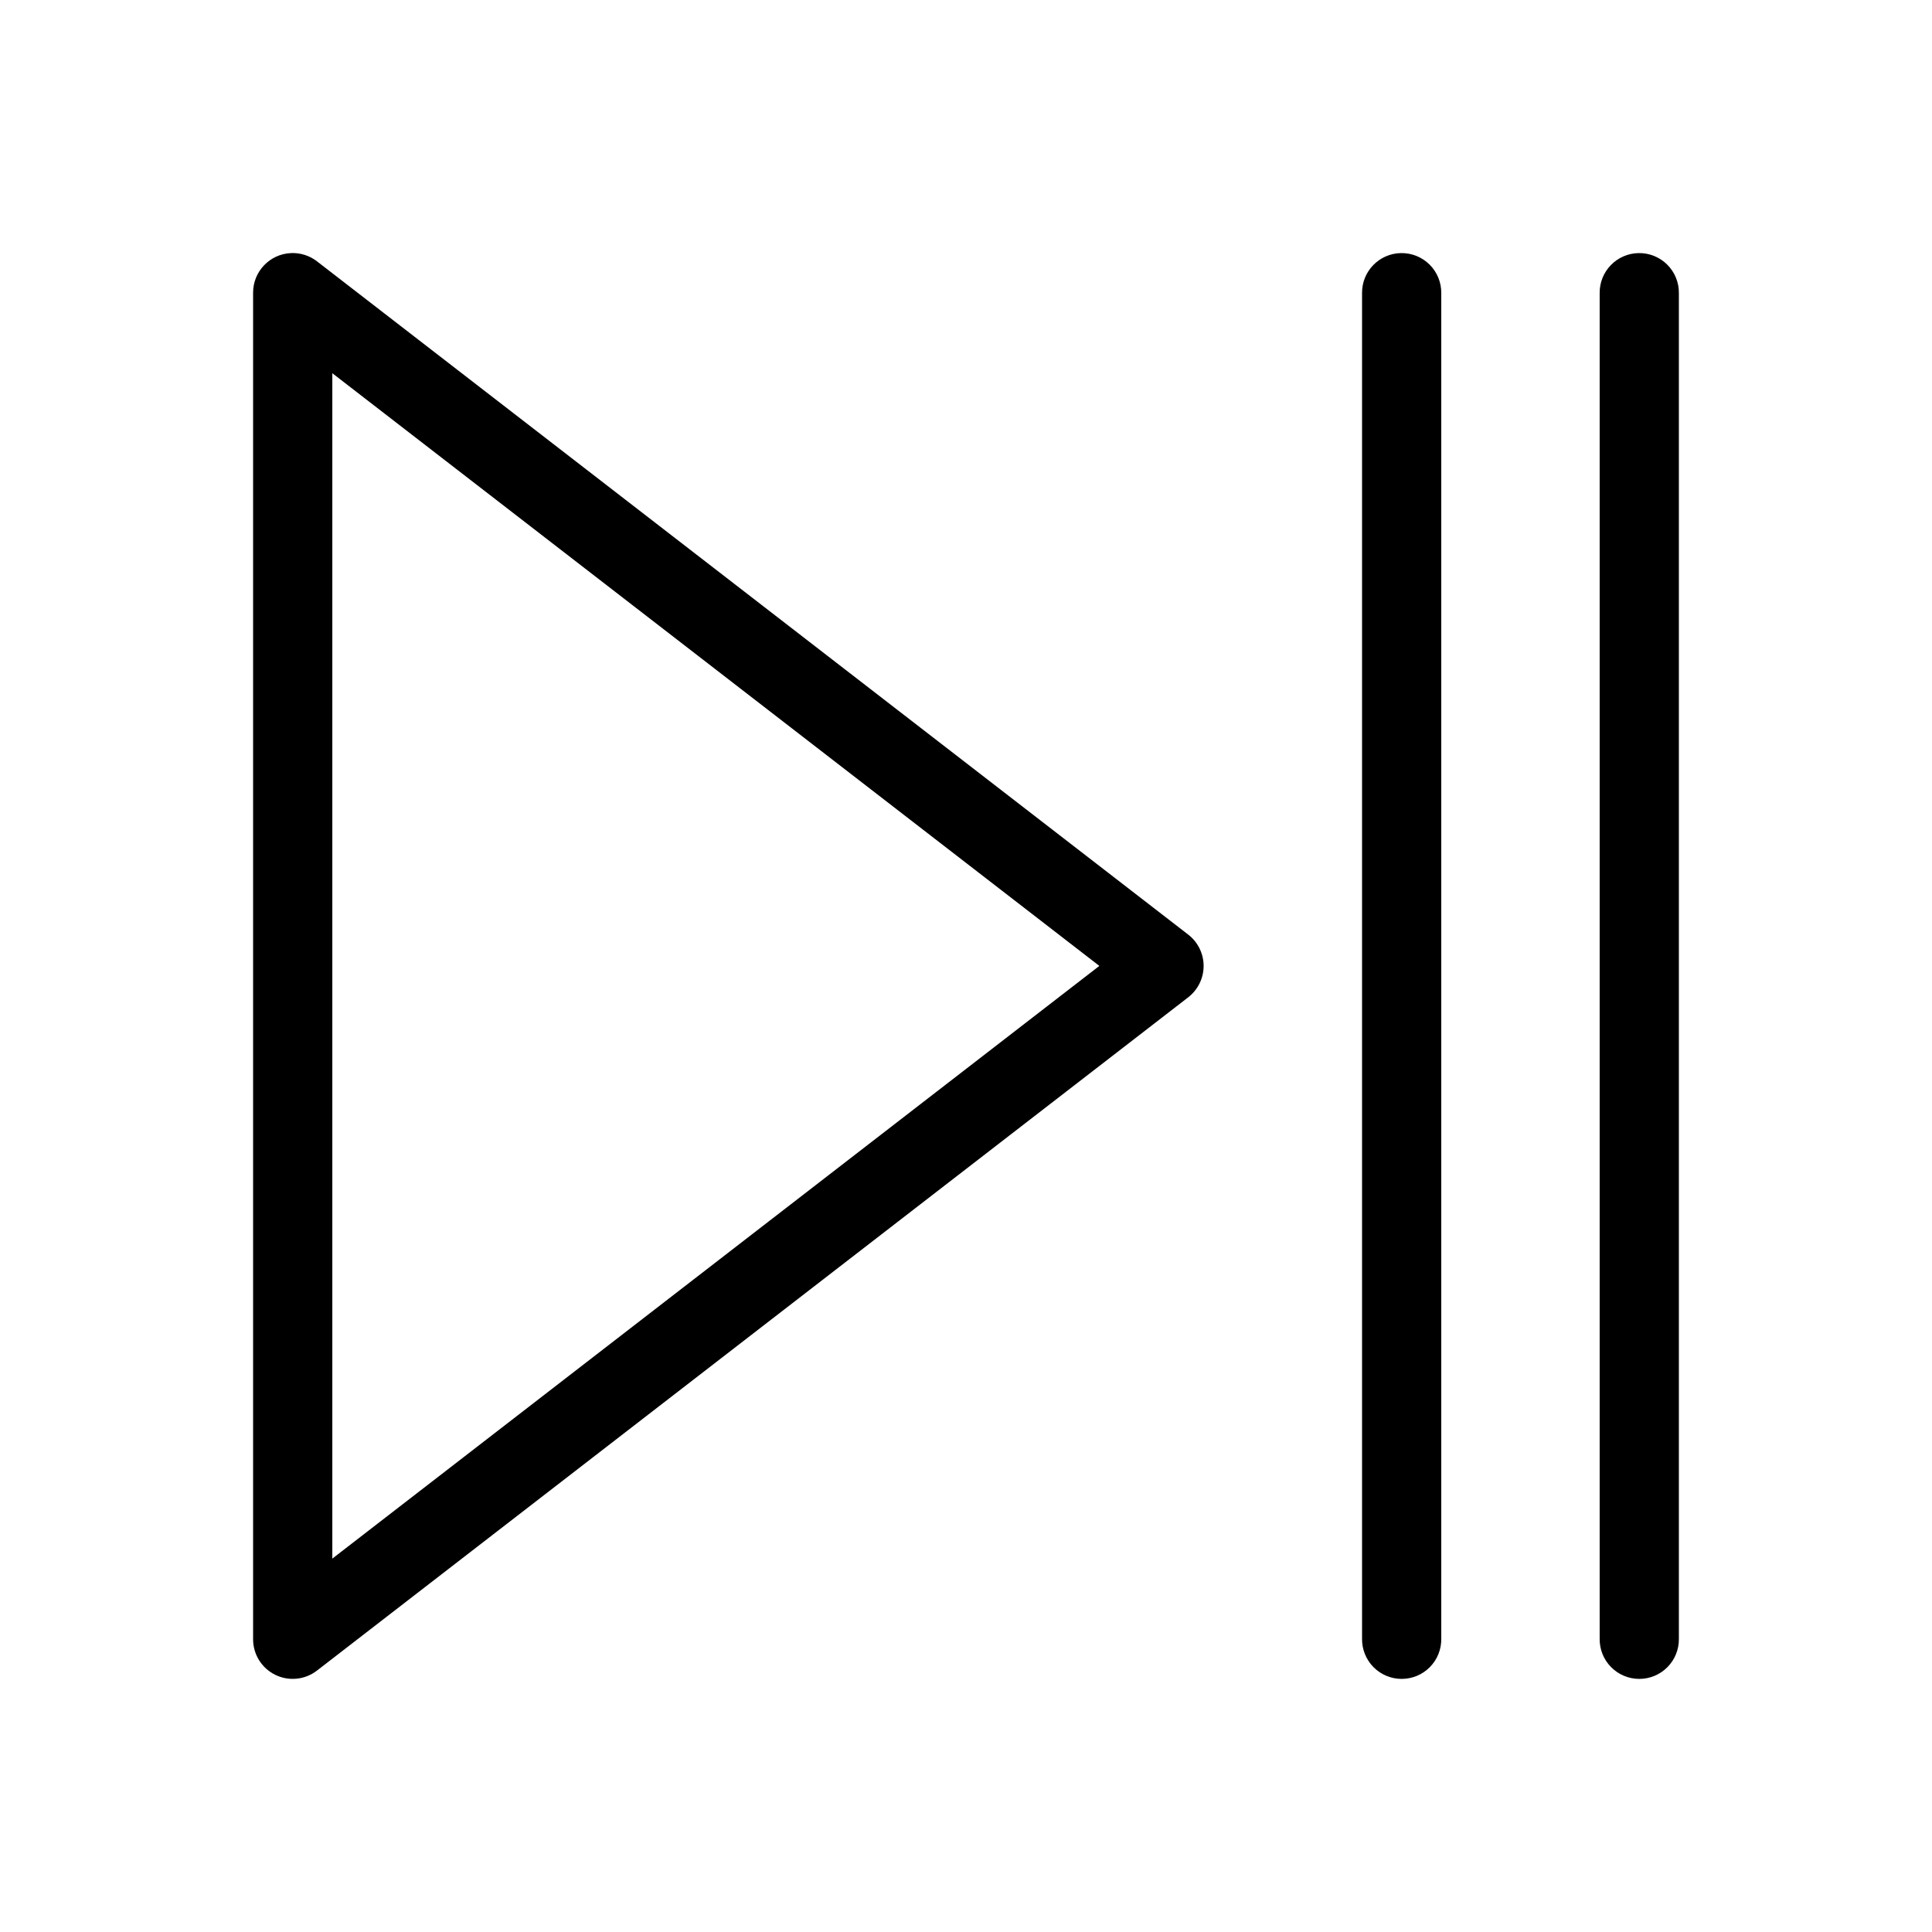
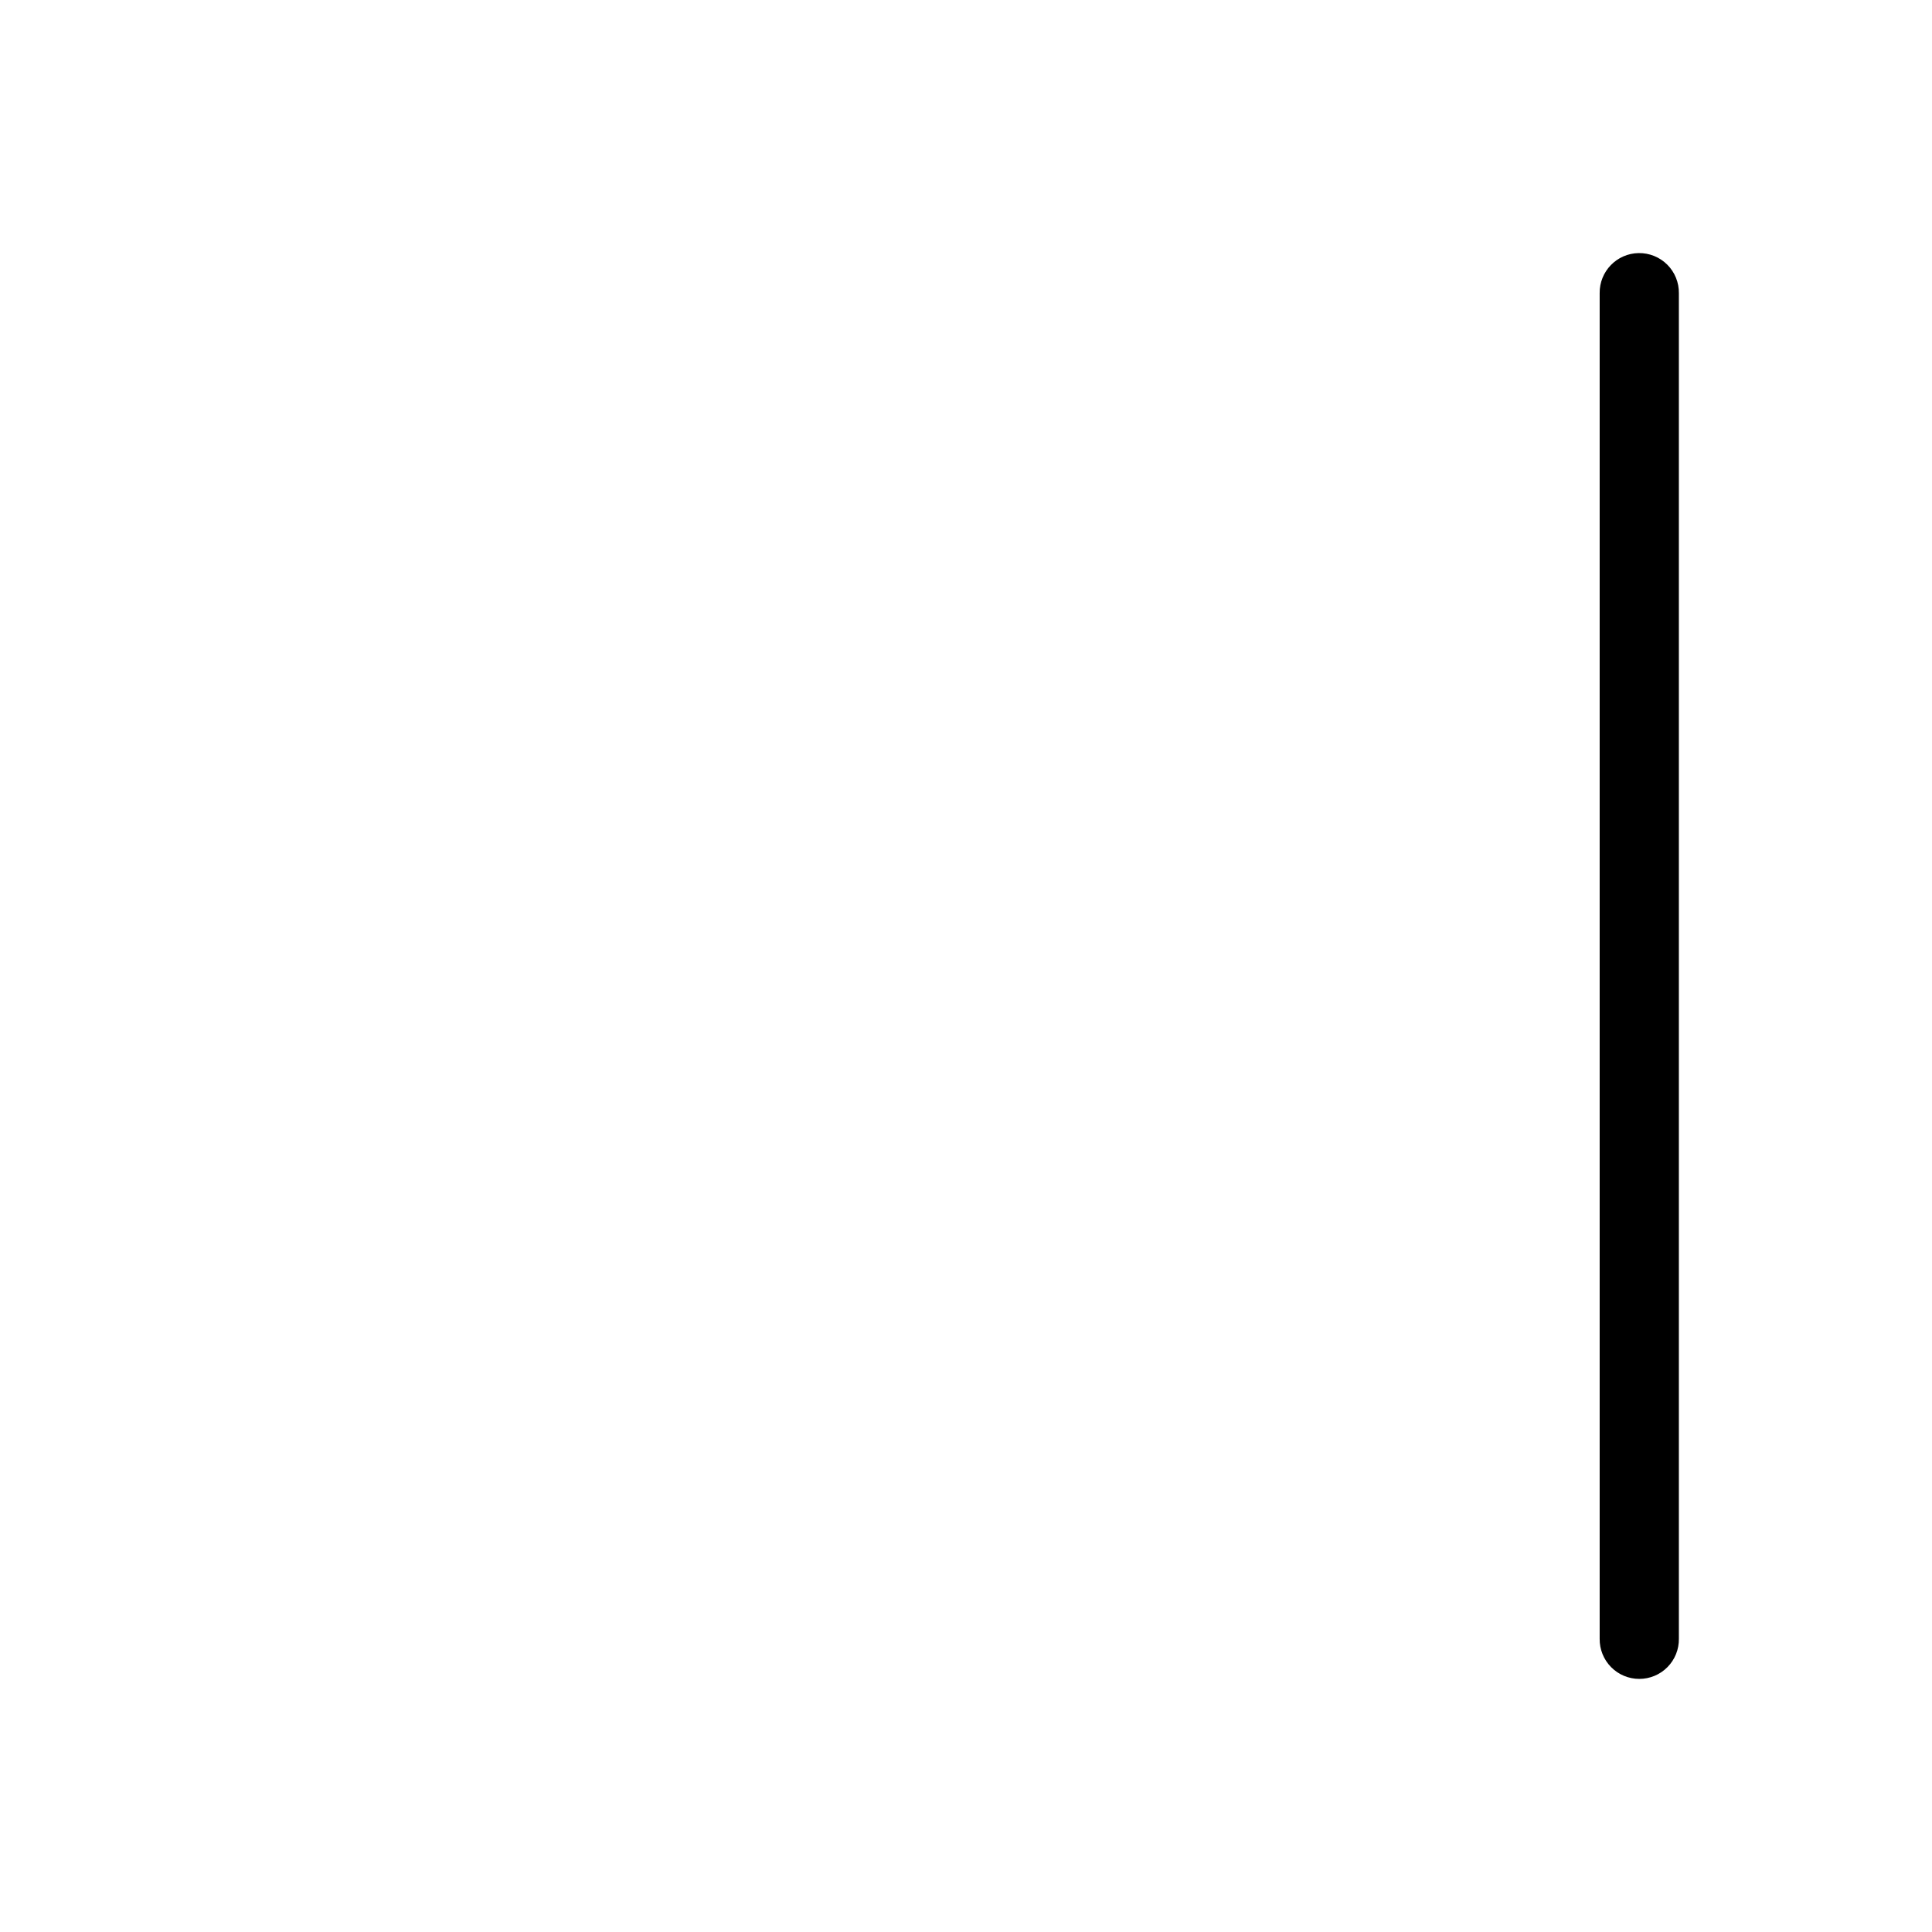
<svg xmlns="http://www.w3.org/2000/svg" fill="#000000" width="800px" height="800px" version="1.1" viewBox="144 144 512 512">
  <g>
-     <path d="m221.12 211.07c-5.613 0.242-10.039 4.859-10.047 10.477v356.88c0.004 4.004 2.277 7.656 5.871 9.418 3.594 1.766 7.875 1.332 11.043-1.113l230.91-178.44-0.004-0.004c2.57-1.988 4.078-5.051 4.078-8.301s-1.508-6.316-4.078-8.305l-230.91-178.44h0.004c-1.961-1.512-4.394-2.281-6.867-2.172zm10.949 31.836 203.27 157.07-203.27 157.07z" />
    <path d="m578.26 211.07c-5.789 0.09-10.41 4.852-10.332 10.641v356.57c-0.039 2.809 1.051 5.519 3.023 7.519s4.664 3.125 7.473 3.125c2.812 0 5.504-1.125 7.477-3.125s3.059-4.711 3.019-7.519v-356.57c0.039-2.836-1.07-5.57-3.078-7.574-2.008-2.004-4.742-3.109-7.582-3.066z" />
-     <path d="m515.29 211.07c-5.785 0.09-10.41 4.852-10.332 10.641v356.57c-0.039 2.809 1.051 5.519 3.023 7.519 1.973 2 4.664 3.125 7.473 3.125 2.812 0 5.504-1.125 7.477-3.125 1.973-2 3.062-4.711 3.019-7.519v-356.57c0.039-2.836-1.07-5.57-3.078-7.574-2.008-2.004-4.742-3.109-7.578-3.066z" />
  </g>
</svg>